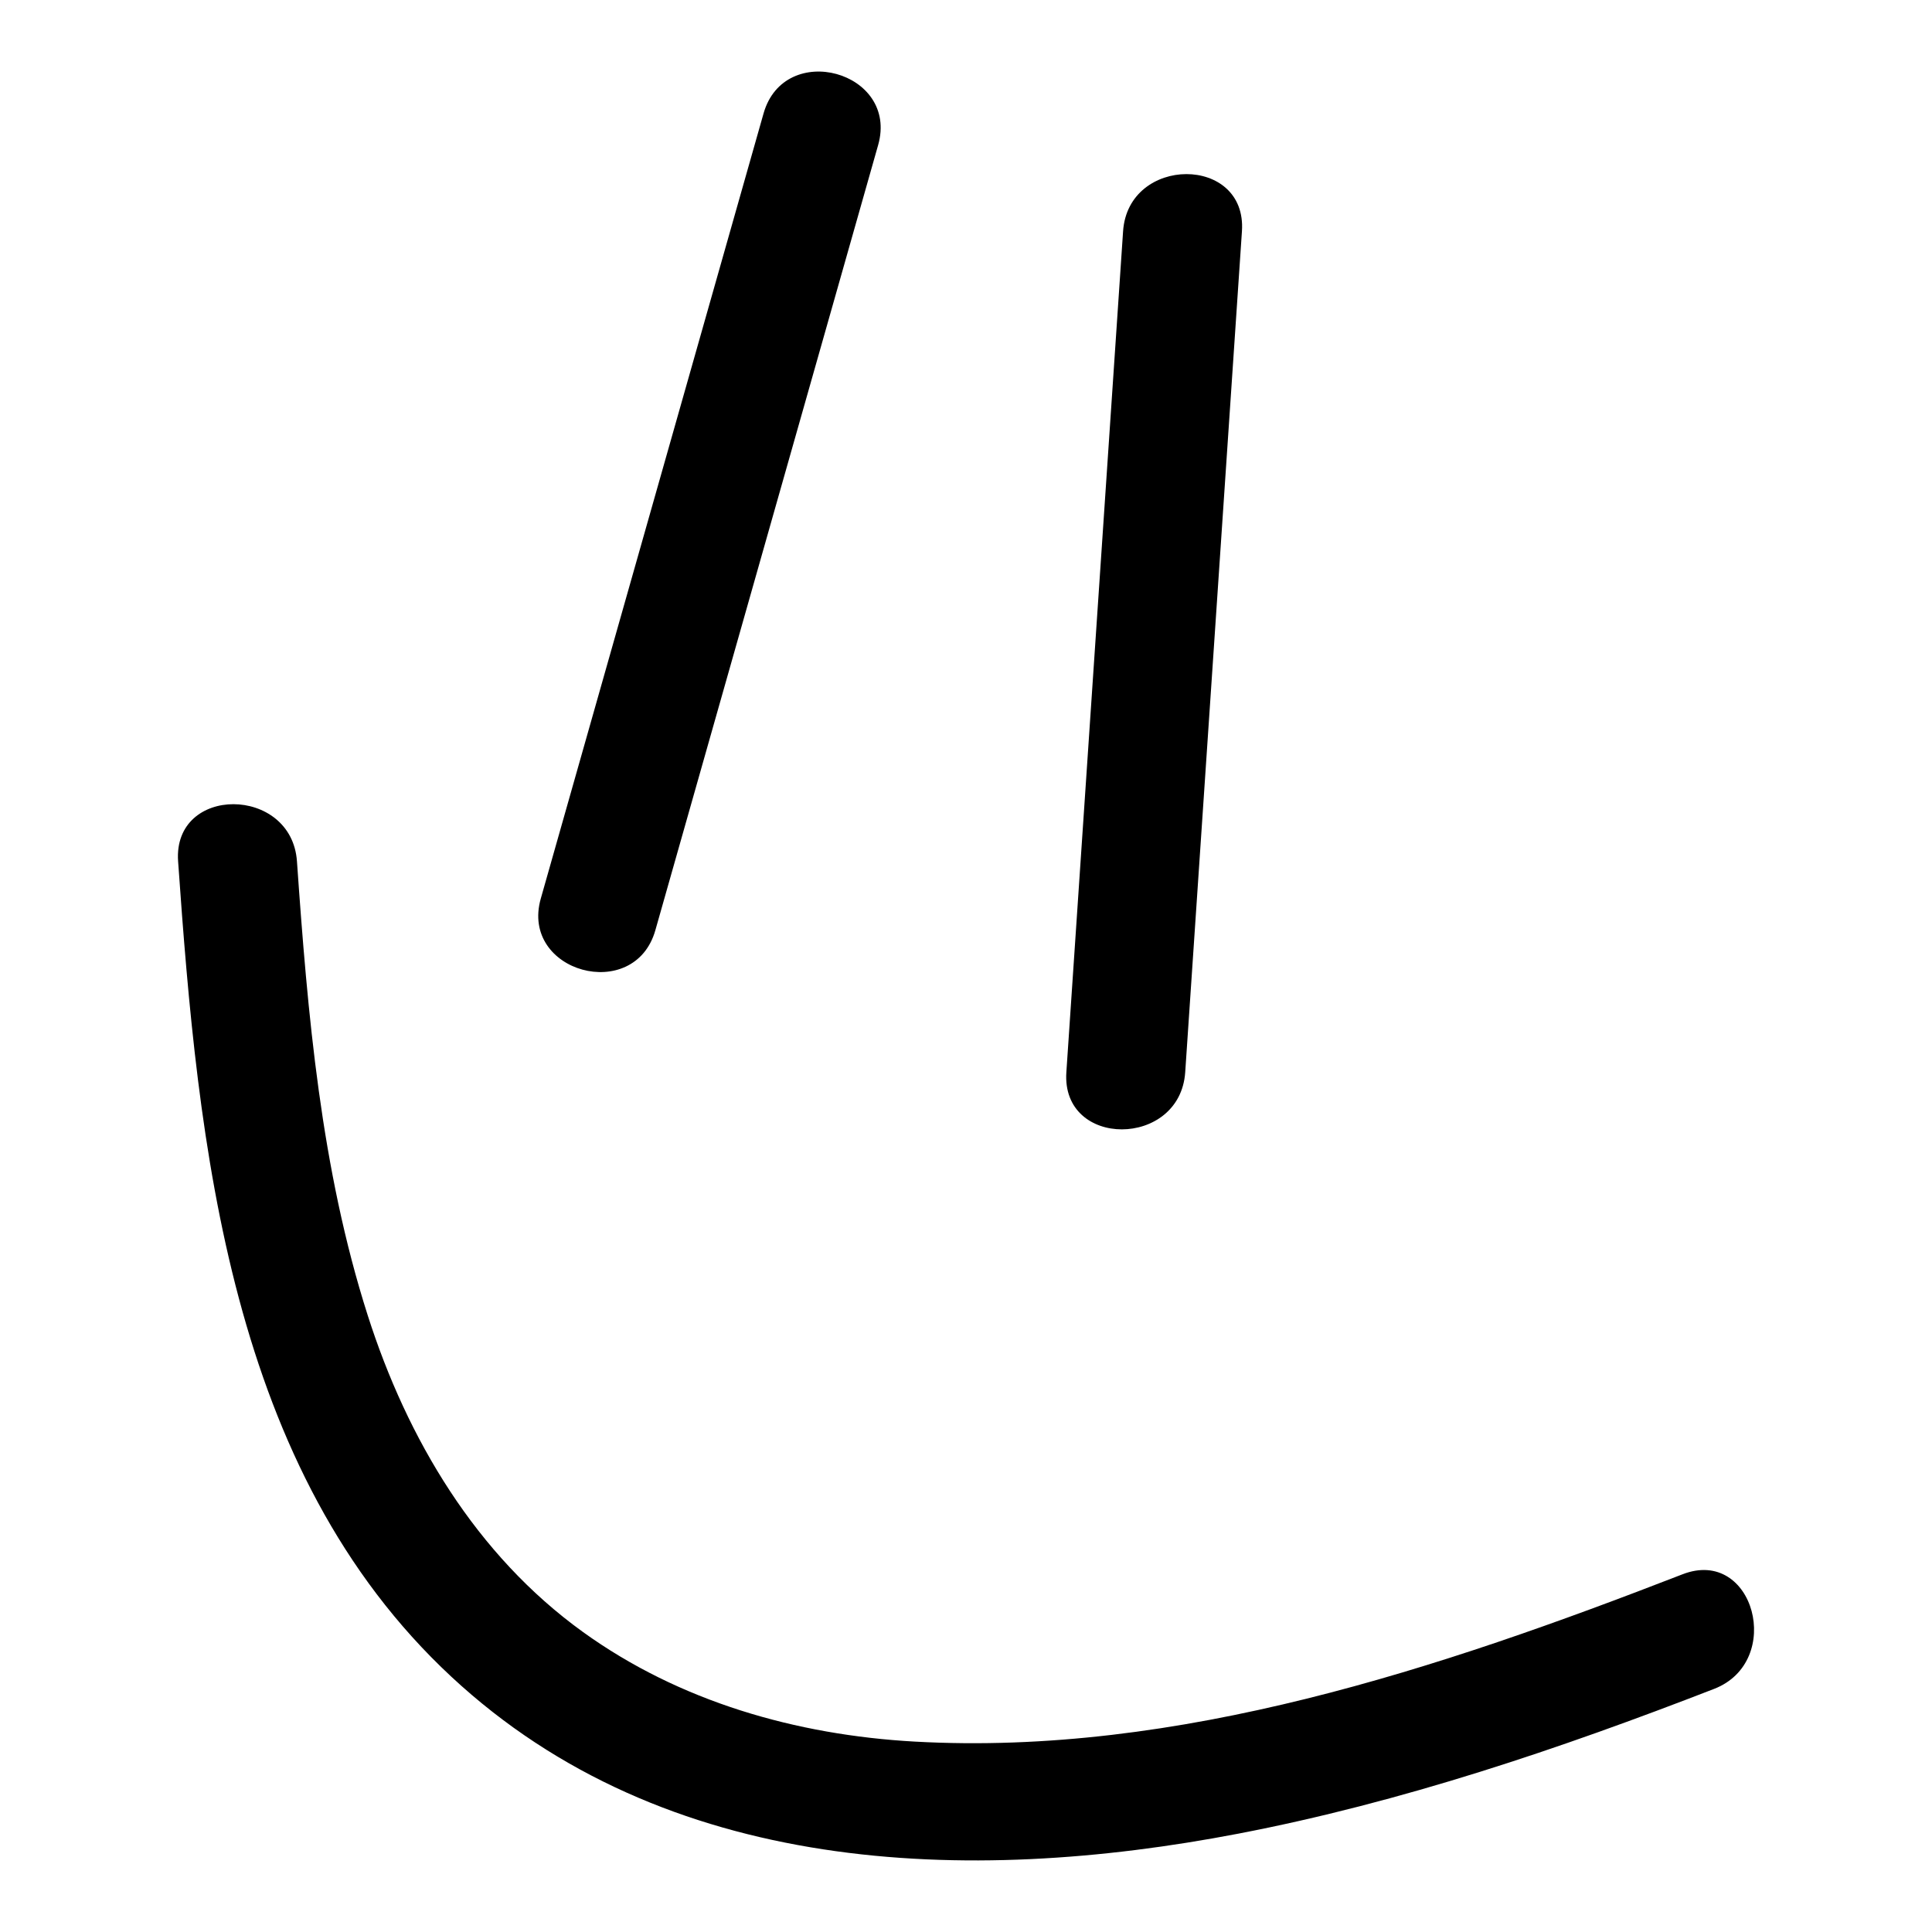
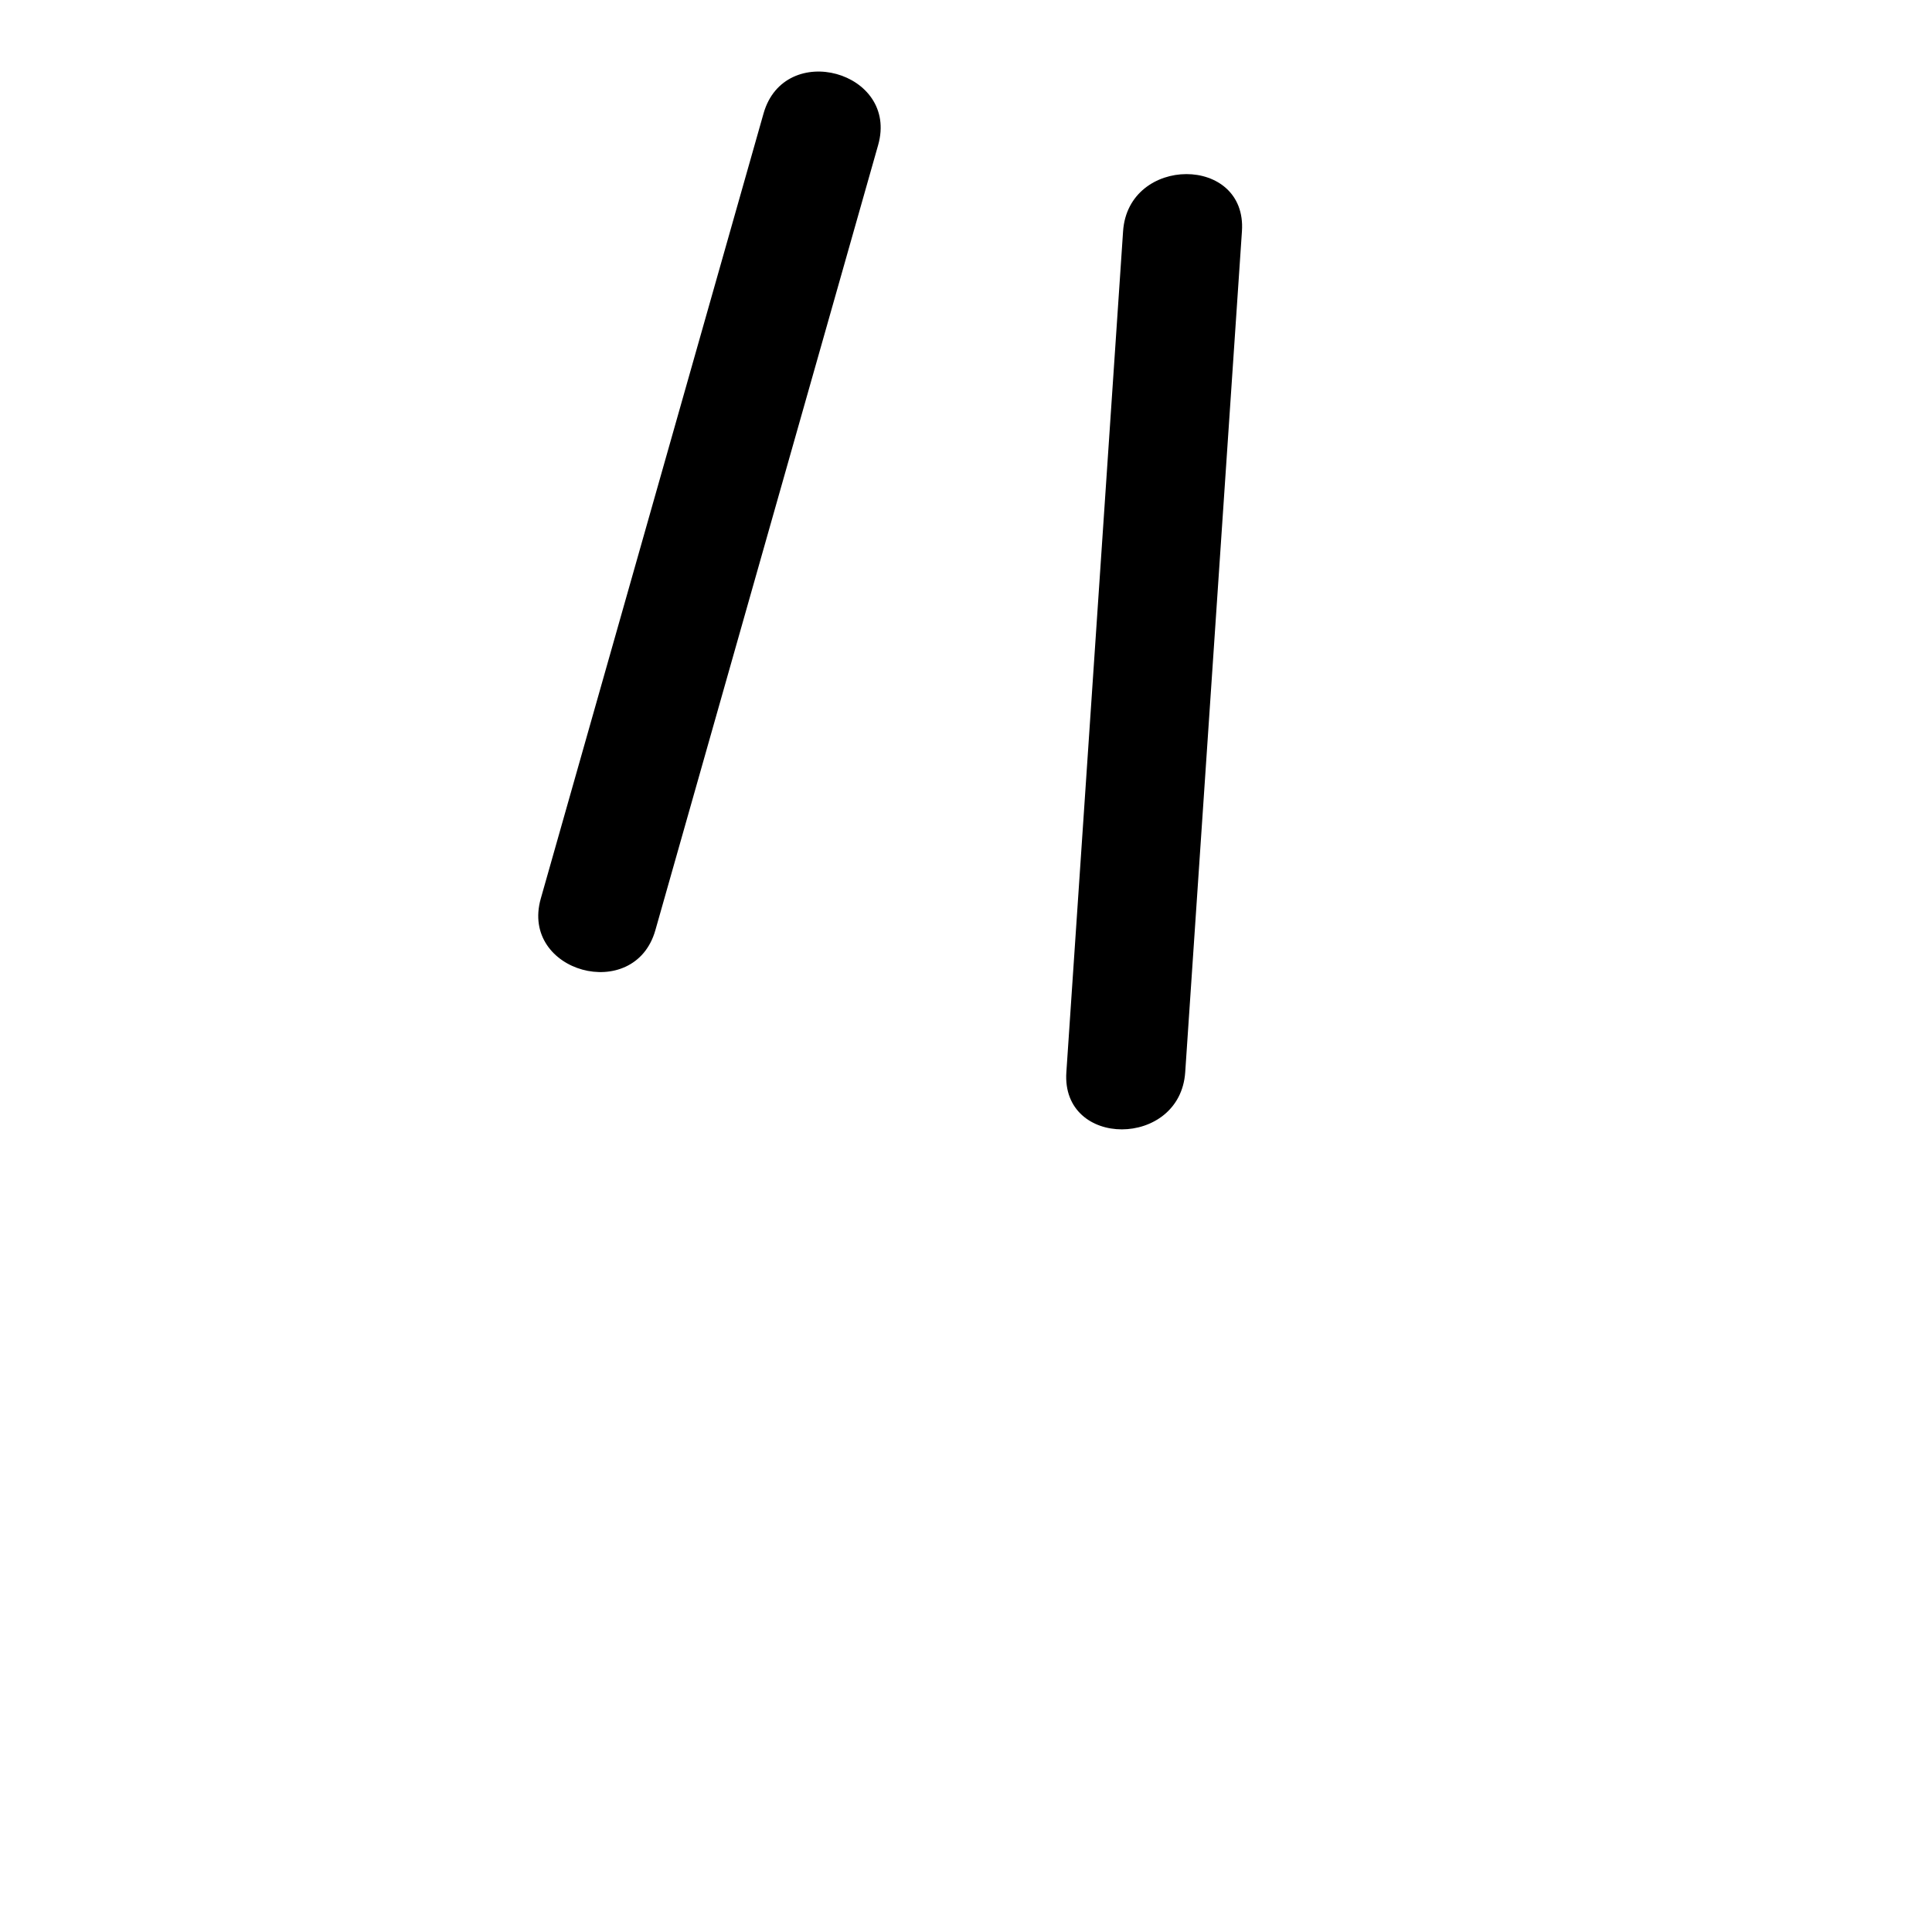
<svg xmlns="http://www.w3.org/2000/svg" id="Capa_1" data-name="Capa 1" viewBox="0 0 1080 1080">
  <defs>
    <style>      .cls-1 {        fill: #ebe4cf;      }    </style>
    <clipPath id="clippath">
-       <path class="cls-1" d="M1327.9,1388.97c1.07-.65,2.99-5.72,4.08-7.36,3.89-5.82,7.76-10.86,11.54-16.85,2.5-3.96,5.31-2.48,8.58-4.27,2.97-1.63,7.42-6.44,9.07-9.39,1.3-2.33,1.02-5.13,2.26-7.22,1.71-2.87,4.48-5.78,6.69-9.65,5.54-9.68,11.59-17.04,17.29-25.89,1.34-2.08,1.09-5.61,3.09-8.3,1.69-2.28,5.25-2.54,6.45-3.79,1.36-1.42,1.76-3.7,2.95-5.23.93-1.18,3.16-1.86,4.53-3.41,2.19-2.49,3.88-6.49,6.4-8.79.74-.67,4.66-1.85,6.2-2.99,5.97-4.39,6.59-11.21,10.07-17.02,1.8-3.01,5.04-5.87,6.8-8.84,1.68-2.84,2.03-5.64,3.51-8.23,1.18-2.06,3.43-3.14,4.41-5.38,1.73-3.92,1.86-8.41,4.29-12.49,2.92-4.89,8.74-9.36,11.94-13.97,1.17-1.69,1.57-4.04,2.25-4.98.6-.82,3.07-.66,4.46-3.06,3.12-5.42-2.14-9.04,1.01-13.79l2.19,6.17,2.24,1.59c1.17-3.76,4.97-6.31,6.97-9.1,2.01-2.82,2.29-6.86,5.21-9.48.59-.53,1.56.26,2.74-1.22,2.12-2.68,3.32-6.58,5.2-9.51,1.71-2.67,4.47-4.71,5.98-6.91,3.51-5.13,5.9-12.4,9-17.78,2.08-3.61,5.79-6.17,6.79-10.76,3.39,3.41,5.25-1.14,7.54-1.06,5.1.17,6.63,7.76,8.65,11.04,2.51,4.07,6.48,6.93,9.58,10.23,2.73,2.91,1.02,3.22,5.76,6.84,1.97,1.51,3.13,5.19,3.24,7.64.09,2.06-1.18,5.55-.91,6.88.31,1.51,3.65,5.12,4.58,6.58.4.62-.18,1.79.49,2.49,3.83,4.02,9.27-.13,13.09-1.54,1.09-.4,2.3-.2,3.38-.56,1.09-.37,2.37-2.16,3.47-1.96,2.39.45.87,4.19,2.49,5.76,2.82,2.74,8.09,1.87,6.72,7.58-.98,4.07-1.39,5.59-.38,10.27.95,4.41,6.03,8.13,6,14.9-.02,2.96-1.6,2.99-2.34,5.26-.84,2.57,1.98,5.81,1.22,8.8,1.89,3.22,4.99.19,6.96.9,1.99.72,2.06,2.9,4.12,3.84,1.64.75,4.86-.08,6.32,1.1,2.76,2.23-.69,9.74-.9,12.79,2.56,5.11,8.1,7.51,11.77,11.73.92,1.06.42,2.08.77,2.38.46.38,7.47,3.99,8.95,4.79,2.4,1.3,4.96.71,6.19,3.62,1.06,2.52.09,5.43-.56,7.88,1.38,2.23,4.04,1.65,5.86,3.13,1.34,1.08,3.38,5.17,5.35,7.01,1.73,1.61,9.68,7.73,11.56,7.61,1.18-.08,1.87-1.86,3.1-1.88,2-.03,4,2.13,6.14,2.29,2.41.17,7.61-1.5,10.38-.97,2,.38,4.09,2.3,6.11,1.7,1.67-.49,2.87-3,4.32-4.09,2.12-1.6,7.46-3.82,8.95-5.52,2.28-2.6,5.96-12.25,7.61-13.13.78-.42,4.1.81,6.48-.38,1.79-.89,2.28-2.34,3.61-3.11,4.56-2.64,14.85.44,20.19.32,3.1,3.95,8.26,4.11,8.77,9.89.3,3.41-2.68,13.88-.99,15.55,2.91,2.88,8.69,1.65,10-2.33,4.48,2.71,6.82,2.82,9.57-1.86,4.9,1.18,1.93,4.27,2.65,7.47.58,2.61,4.5,7.59,5.42,11.02.78,2.88-1.34,8.94,4.87,7.71,3.94-.78,3.76-6.55,11.11-2.02,4.4,2.71,2.41,7.04,5.18,9.59,1.88,1.73,4.03,1.54,5.35,2.48,2.34,1.67,5.19,3.53,7.44,5.2,1.49,1.11.9,3.91,4.38,4.67.31.07,5.53-1.53,6.16-1.8,3.4-1.49,5.7-4.82,9.85-4.26,2.42.32,4.83,2.04,6.84,2.42,1.43.27,3.73-1.04,5.98-.38,2.25.66,4.7,2.87,6.56,3.16,1.05.16,4.93-2.5,8.13-1.63,3.33.9,7.1,4.43,10.2,5.05,1.78.36,8.12-2.76,10.55-2.03,5.05,1.51,3.06,5.75,5.44,7.98,2.05,1.92,6.7-.71,9.51-.67,2.45.03,4.83.75,7.22,1.17,2.61-7.26,8.9-9.64,14.01-14.61,8.68.47,16.21.5,24.01,5.24,2.84,1.72,3.7,3.13,2.45,6.36-2.43,6.26-7.69,15.76-10.89,22.16-109.92,219.76-223.91,438.93-336.72,657.78-6.93,13.44-13.16,27.59-20.52,41.11-1.82,3.34-5.32,10.47-7.47,13.01-2.66,3.14-7.46.97-10.7-.45-22.54-9.89-46.5-24.86-68.59-36.22-79.57-40.91-159.74-81.69-239.11-122.88-9.82-7-27.35-12.01-36.21-19.29-.56-.46-1.61-1.68-1.35-2.43,2.06-2.5,4.24-7.25,5.04-10.4.59-2.3,1.44-11.66.96-13.75-.43-1.84-2.85-3.99-3.03-5.41-.29-2.32,2.27-4.45,1.77-7.15-.38-2.04-1.97-2.21-2.65-3.75-1.09-2.45-1.49-13.75-1.71-16.99-4.51-3.46-6.86-7.47-8.12-12.98l-1.08-.19c-1.42,1.9-4.38.06-5.93-1.2-.36-.29-5.26-7.02-5.42-7.46-.65-1.8.78-3.39.63-4.65-.09-.78-1.42-1.16-1.64-2.13-.39-1.71.85-10.33.59-11.12-.43-1.3-3.28-6.78-3.5-7.8-.3-1.42,1.12-3.58.72-4.55-.85-2.07-5.38-4.87-6.54-6.35-.89-1.14-.3-3.08-.64-3.61-.48-.77-2.03-.98-2.2-2.11-.13-.86,1.11-2.34.63-3.24-.47-.89-2.23-1.27-3.01-2.11-3.57-3.89-4.91-10.54-11.57-11.93-3-.63-4.01,2.71-7.47-.45-7.38-6.75-.37-11.86,3.03-17.19,3.91-6.13,6.4-12.35,10.61-18.23,4.8-6.71,8.09-11.32,12-18.69,1.86-3.5,2.79-7.01,5.35-10.34l2.25.34c1.26-1.54,1.49-4.02,2.39-5.55,3.28-5.53,8.34-11.87,11.15-17.55,2.23-4.5,2.32-8.9,7.13-13.26,11.84-10.74,14.91-27.58,24.25-39.77,9.4-12.28,12.94-24.05,20.37-37.53.64-1.17,1.95-2,2.57-3.3.81-1.72.19-3.5,1.24-5.55,1.17-2.26,3.99-3.55,4.53-4.6,2.03-3.97,4.06-11.67,6.68-15.85,2.13-3.41,5.71-5.38,7.26-10.11,3.12-9.54,6.89-14.16,11.22-22.78,3.49-6.94,11.91-18.54,13.18-25.39.5-2.65-.95-7.11-.55-8.49.34-1.16,3.32-4.81,4.28-6.9,1.14-2.46,1.55-5.47,2.61-7.91,1.22-2.84,5.26-8.57,5.61-10.9.15-.98-1.17-1.6-1-2.32.39-1.68,2.32-3.75,2.94-5.88.55-1.89-.39-4.2.05-6.12.41-1.78,2.31-4.8,2.95-7,.9-3.14,1.08-6.41,2.06-9.52l-3.67-3.17c4.01-2.42,7.76-5.99,9.36-10.54.83-2.36.53-6.64,1.93-9,1.39-2.33,4.89-2.87,6.12-4.71,1.92-2.88-.35-8.63,4.9-11.96.84-.53,1.86-.14,2.15-.32Z" />
-     </clipPath>
+       </clipPath>
  </defs>
  <g>
    <path d="M426.83,63.42c-41.51,146.3-83.02,292.6-124.53,438.9-11.69,41.2,52.39,58.79,64.06,17.66,41.51-146.3,83.02-292.6,124.53-438.9,11.69-41.2-52.39-58.79-64.06-17.66h0Z" />
    <path d="M627.81,129.27c-10.57,156.7-21.14,313.4-31.71,470.11-2.88,42.68,63.57,42.5,66.44,0,10.57-156.7,21.14-313.4,31.71-470.11,2.88-42.68-63.57-42.5-66.44,0h0Z" />
-     <path d="M99.56,481.48c11.16,159.31,28.58,340.36,152.78,455.85,119.45,111.07,287.86,116.89,439.98,87.68,91.17-17.51,179.49-47.4,265.88-80.91,39.44-15.3,22.29-79.56-17.66-64.06-135.51,52.56-281.96,101.75-429.29,93.52-66.08-3.69-131.39-22.31-185.48-61.34-59.68-43.07-98.1-107.75-120.21-176.92-26.22-82.06-33.58-168.35-39.56-253.82-2.97-42.41-69.43-42.74-66.44,0h0Z" />
  </g>
  <path class="cls-1" d="M1327.9,1388.97c1.07-.65,2.99-5.72,4.08-7.36,3.89-5.82,7.76-10.86,11.54-16.85,2.5-3.96,5.31-2.48,8.58-4.27,2.97-1.63,7.42-6.44,9.07-9.39,1.3-2.33,1.02-5.13,2.26-7.22,1.71-2.87,4.48-5.78,6.69-9.65,5.54-9.68,11.59-17.04,17.29-25.89,1.34-2.08,1.09-5.61,3.09-8.3,1.69-2.28,5.25-2.54,6.45-3.79,1.36-1.42,1.76-3.7,2.95-5.23.93-1.18,3.16-1.86,4.53-3.41,2.19-2.49,3.88-6.49,6.4-8.79.74-.67,4.66-1.85,6.2-2.99,5.97-4.39,6.59-11.21,10.07-17.02,1.8-3.01,5.04-5.87,6.8-8.84,1.68-2.84,2.03-5.64,3.51-8.23,1.18-2.06,3.43-3.14,4.41-5.38,1.73-3.92,1.86-8.41,4.29-12.49,2.92-4.89,8.74-9.36,11.94-13.97,1.17-1.69,1.57-4.04,2.25-4.98.6-.82,3.07-.66,4.46-3.06,3.12-5.42-2.14-9.04,1.01-13.79l2.19,6.17,2.24,1.59c1.17-3.76,4.97-6.31,6.97-9.1,2.01-2.82,2.29-6.86,5.21-9.48.59-.53,1.56.26,2.74-1.22,2.12-2.68,3.32-6.58,5.2-9.51,1.71-2.67,4.47-4.71,5.98-6.91,3.51-5.13,5.9-12.4,9-17.78,2.08-3.61,5.79-6.17,6.79-10.76,3.39,3.41,5.25-1.14,7.54-1.06,5.1.17,6.63,7.76,8.65,11.04,2.51,4.07,6.48,6.93,9.58,10.23,2.73,2.91,1.02,3.22,5.76,6.84,1.97,1.51,3.13,5.19,3.24,7.64.09,2.06-1.18,5.55-.91,6.88.31,1.51,3.65,5.12,4.58,6.58.4.62-.18,1.79.49,2.49,3.83,4.02,9.27-.13,13.09-1.54,1.09-.4,2.3-.2,3.38-.56,1.09-.37,2.37-2.16,3.47-1.96,2.39.45.87,4.19,2.49,5.76,2.82,2.74,8.09,1.87,6.72,7.58-.98,4.07-1.39,5.59-.38,10.27.95,4.41,6.03,8.13,6,14.9-.02,2.96-1.6,2.99-2.34,5.26-.84,2.57,1.98,5.81,1.22,8.8,1.89,3.22,4.99.19,6.96.9,1.99.72,2.06,2.9,4.12,3.84,1.64.75,4.86-.08,6.32,1.1,2.76,2.23-.69,9.74-.9,12.79,2.56,5.11,8.1,7.51,11.77,11.73.92,1.06.42,2.08.77,2.38.46.38,7.47,3.99,8.95,4.79,2.4,1.3,4.96.71,6.19,3.62,1.06,2.52.09,5.43-.56,7.88,1.38,2.23,4.04,1.65,5.86,3.13,1.34,1.08,3.38,5.17,5.35,7.01,1.73,1.61,9.68,7.73,11.56,7.61,1.18-.08,1.87-1.86,3.1-1.88,2-.03,4,2.13,6.14,2.29,2.41.17,7.61-1.5,10.38-.97,2,.38,4.09,2.3,6.11,1.7,1.67-.49,2.87-3,4.32-4.09,2.12-1.6,7.46-3.82,8.95-5.52,2.28-2.6,5.96-12.25,7.61-13.13.78-.42,4.1.81,6.48-.38,1.79-.89,2.28-2.34,3.61-3.11,4.56-2.64,14.85.44,20.19.32,3.1,3.95,8.26,4.11,8.77,9.89.3,3.41-2.68,13.88-.99,15.55,2.91,2.88,8.69,1.65,10-2.33,4.48,2.71,6.82,2.82,9.57-1.86,4.9,1.18,1.93,4.27,2.65,7.47.58,2.61,4.5,7.59,5.42,11.02.78,2.88-1.34,8.94,4.87,7.71,3.94-.78,3.76-6.55,11.11-2.02,4.4,2.71,2.41,7.04,5.18,9.59,1.88,1.73,4.03,1.54,5.35,2.48,2.34,1.67,5.19,3.53,7.44,5.2,1.49,1.11.9,3.91,4.38,4.67.31.07,5.53-1.53,6.16-1.8,3.4-1.49,5.7-4.82,9.85-4.26,2.42.32,4.83,2.04,6.84,2.42,1.43.27,3.73-1.04,5.98-.38,2.25.66,4.7,2.87,6.56,3.16,1.05.16,4.93-2.5,8.13-1.63,3.33.9,7.1,4.43,10.2,5.05,1.78.36,8.12-2.76,10.55-2.03,5.05,1.51,3.06,5.75,5.44,7.98,2.05,1.92,6.7-.71,9.51-.67,2.45.03,4.83.75,7.22,1.17,2.61-7.26,8.9-9.64,14.01-14.61,8.68.47,16.21.5,24.01,5.24,2.84,1.72,3.7,3.13,2.45,6.36-2.43,6.26-7.69,15.76-10.89,22.16-109.92,219.76-223.91,438.93-336.72,657.78-6.93,13.44-13.16,27.59-20.52,41.11-1.82,3.34-5.32,10.47-7.47,13.01-2.66,3.14-7.46.97-10.7-.45-22.54-9.89-46.5-24.86-68.59-36.22-79.57-40.91-159.74-81.69-239.11-122.88-9.82-7-27.35-12.01-36.21-19.29-.56-.46-1.61-1.68-1.35-2.43,2.06-2.5,4.24-7.25,5.04-10.4.59-2.3,1.44-11.66.96-13.75-.43-1.84-2.85-3.99-3.03-5.41-.29-2.32,2.27-4.45,1.77-7.15-.38-2.04-1.97-2.21-2.65-3.75-1.09-2.45-1.49-13.75-1.71-16.99-4.51-3.46-6.86-7.47-8.12-12.98l-1.08-.19c-1.42,1.9-4.38.06-5.93-1.2-.36-.29-5.26-7.02-5.42-7.46-.65-1.8.78-3.39.63-4.65-.09-.78-1.42-1.16-1.64-2.13-.39-1.71.85-10.33.59-11.12-.43-1.3-3.28-6.78-3.5-7.8-.3-1.42,1.12-3.58.72-4.55-.85-2.07-5.38-4.87-6.54-6.35-.89-1.14-.3-3.08-.64-3.61-.48-.77-2.03-.98-2.2-2.11-.13-.86,1.11-2.34.63-3.24-.47-.89-2.23-1.27-3.01-2.11-3.57-3.89-4.91-10.54-11.57-11.93-3-.63-4.01,2.71-7.47-.45-7.38-6.75-.37-11.86,3.03-17.19,3.91-6.13,6.4-12.35,10.61-18.23,4.8-6.71,8.09-11.32,12-18.69,1.86-3.5,2.79-7.01,5.35-10.34l2.25.34c1.26-1.54,1.49-4.02,2.39-5.55,3.28-5.53,8.34-11.87,11.15-17.55,2.23-4.5,2.32-8.9,7.13-13.26,11.84-10.74,14.91-27.58,24.25-39.77,9.4-12.28,12.94-24.05,20.37-37.53.64-1.17,1.95-2,2.57-3.3.81-1.72.19-3.5,1.24-5.55,1.17-2.26,3.99-3.55,4.53-4.6,2.03-3.97,4.06-11.67,6.68-15.85,2.13-3.41,5.71-5.38,7.26-10.11,3.12-9.54,6.89-14.16,11.22-22.78,3.49-6.94,11.91-18.54,13.18-25.39.5-2.65-.95-7.11-.55-8.49.34-1.16,3.32-4.81,4.28-6.9,1.14-2.46,1.55-5.47,2.61-7.91,1.22-2.84,5.26-8.57,5.61-10.9.15-.98-1.17-1.6-1-2.32.39-1.68,2.32-3.75,2.94-5.88.55-1.89-.39-4.2.05-6.12.41-1.78,2.31-4.8,2.95-7,.9-3.14,1.08-6.41,2.06-9.52l-3.67-3.17c4.01-2.42,7.76-5.99,9.36-10.54.83-2.36.53-6.64,1.93-9,1.39-2.33,4.89-2.87,6.12-4.71,1.92-2.88-.35-8.63,4.9-11.96.84-.53,1.86-.14,2.15-.32Z" />
</svg>